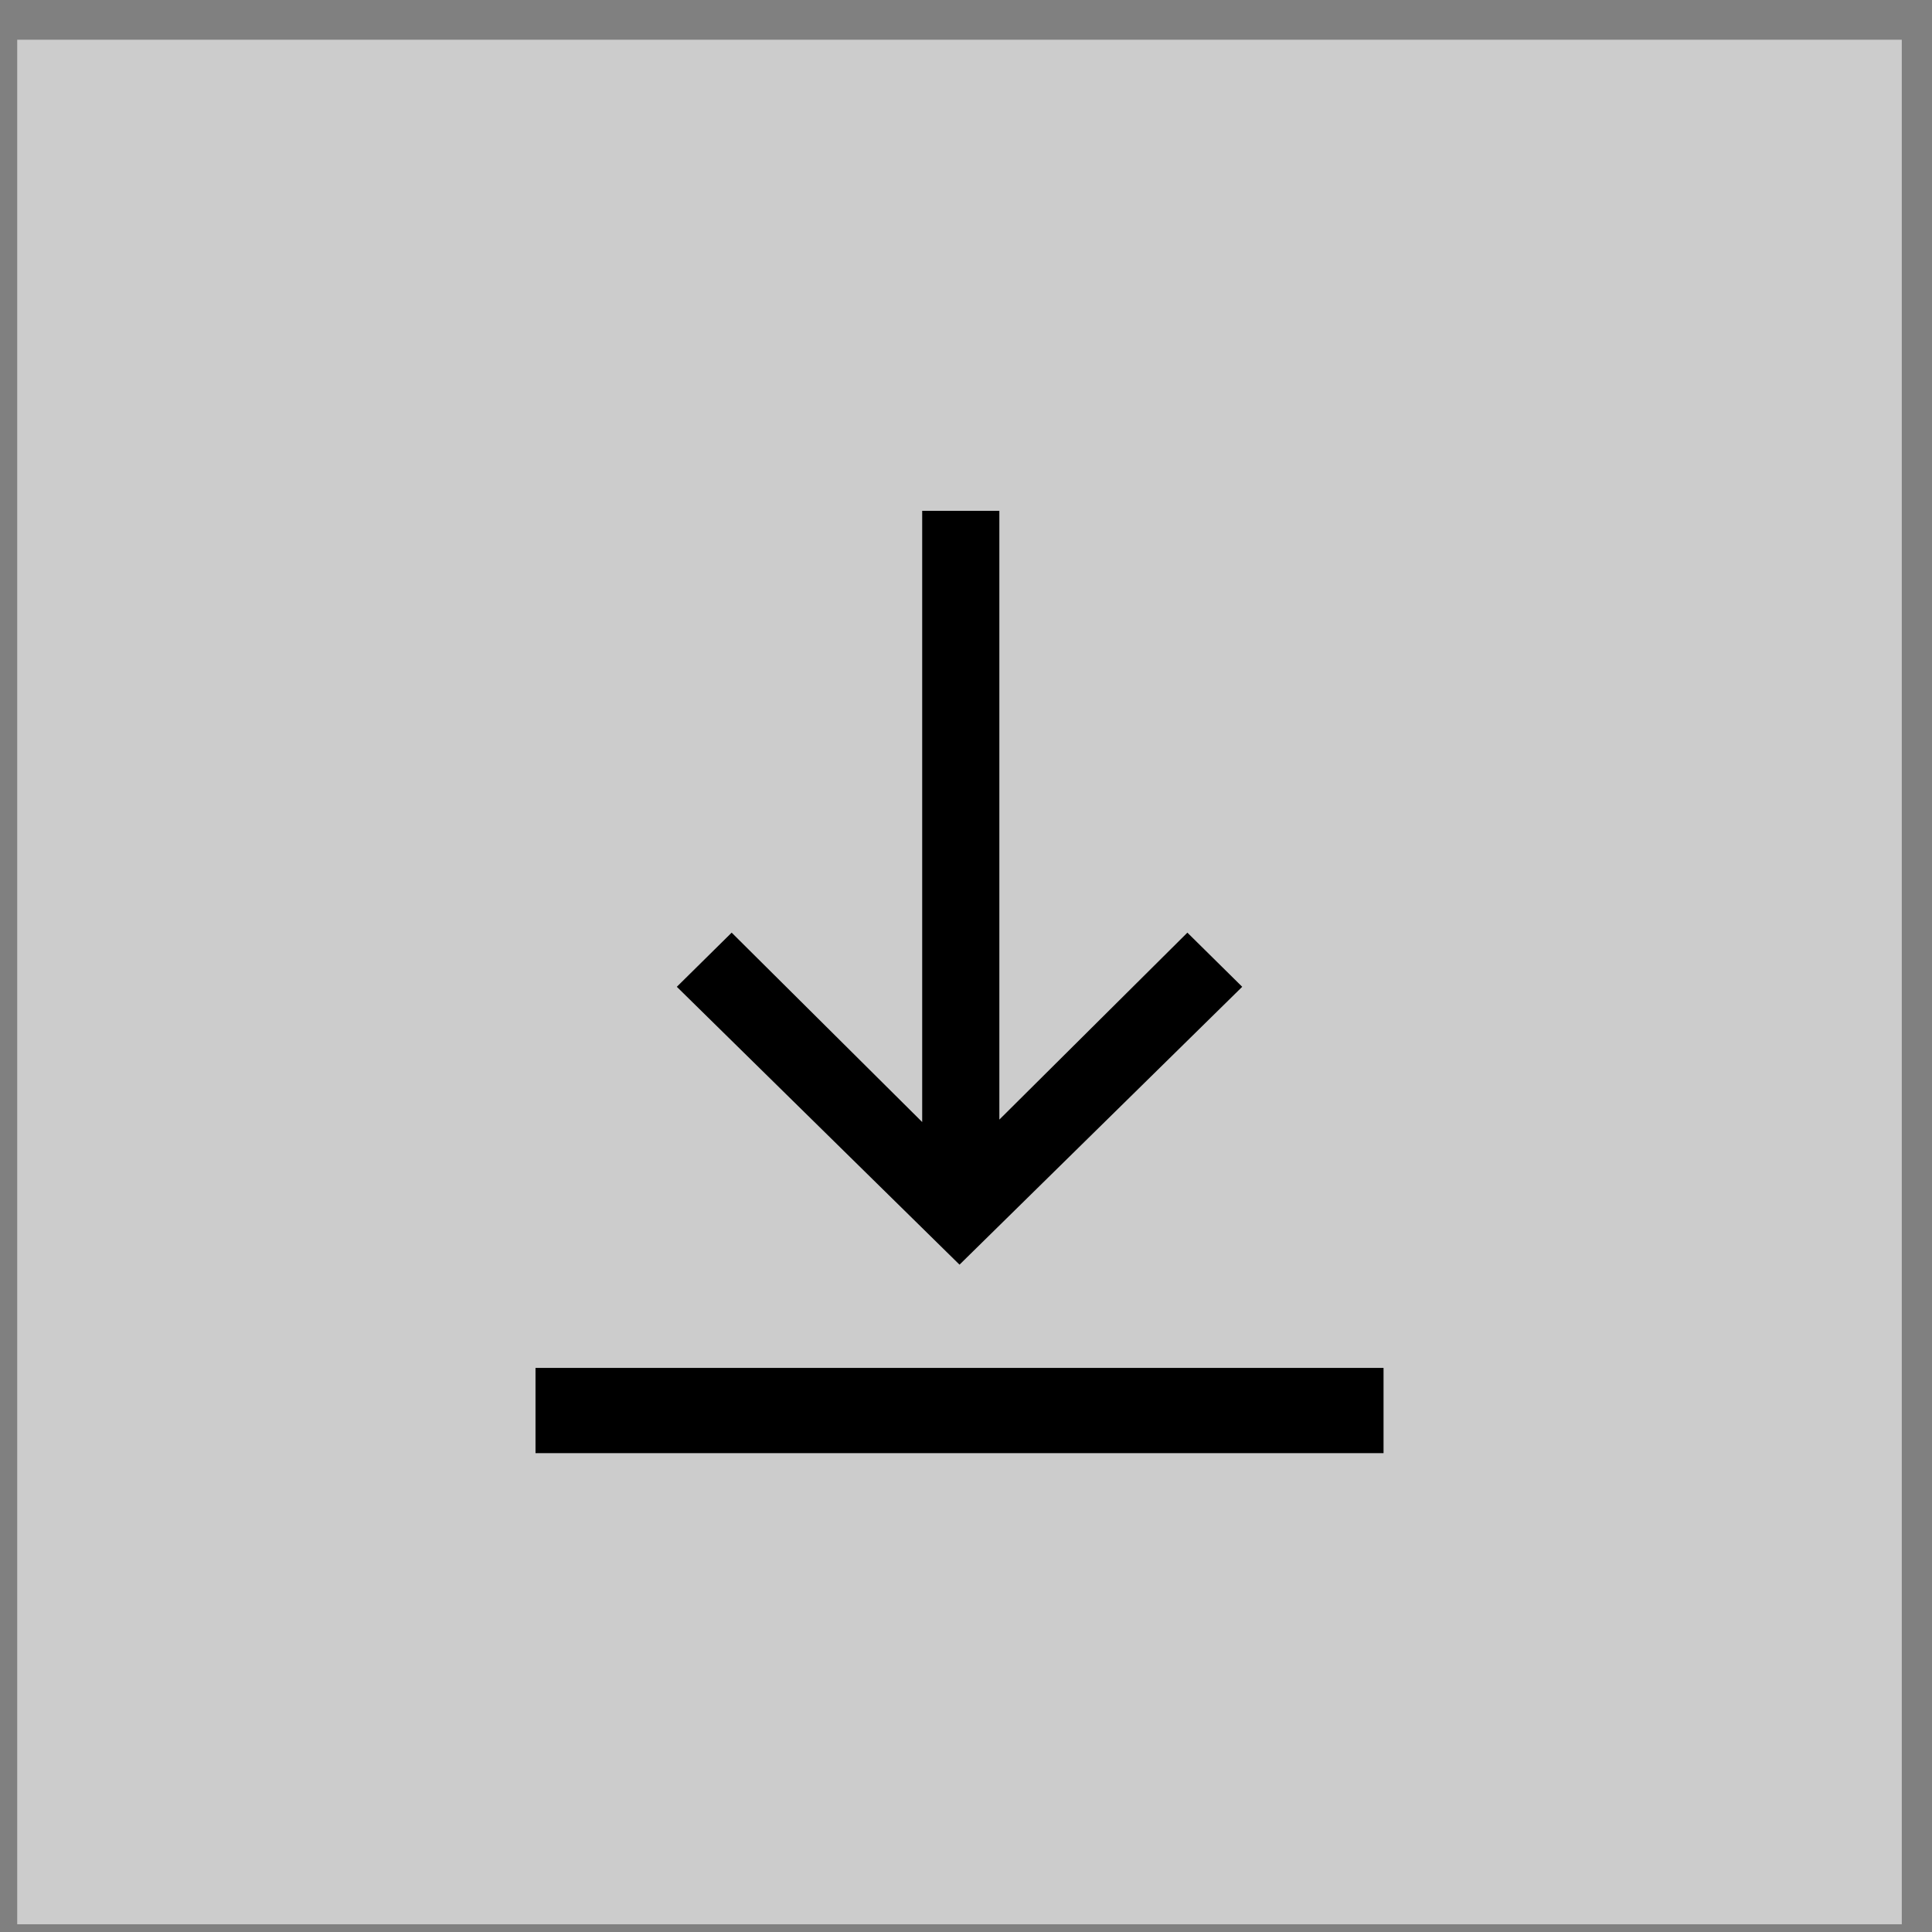
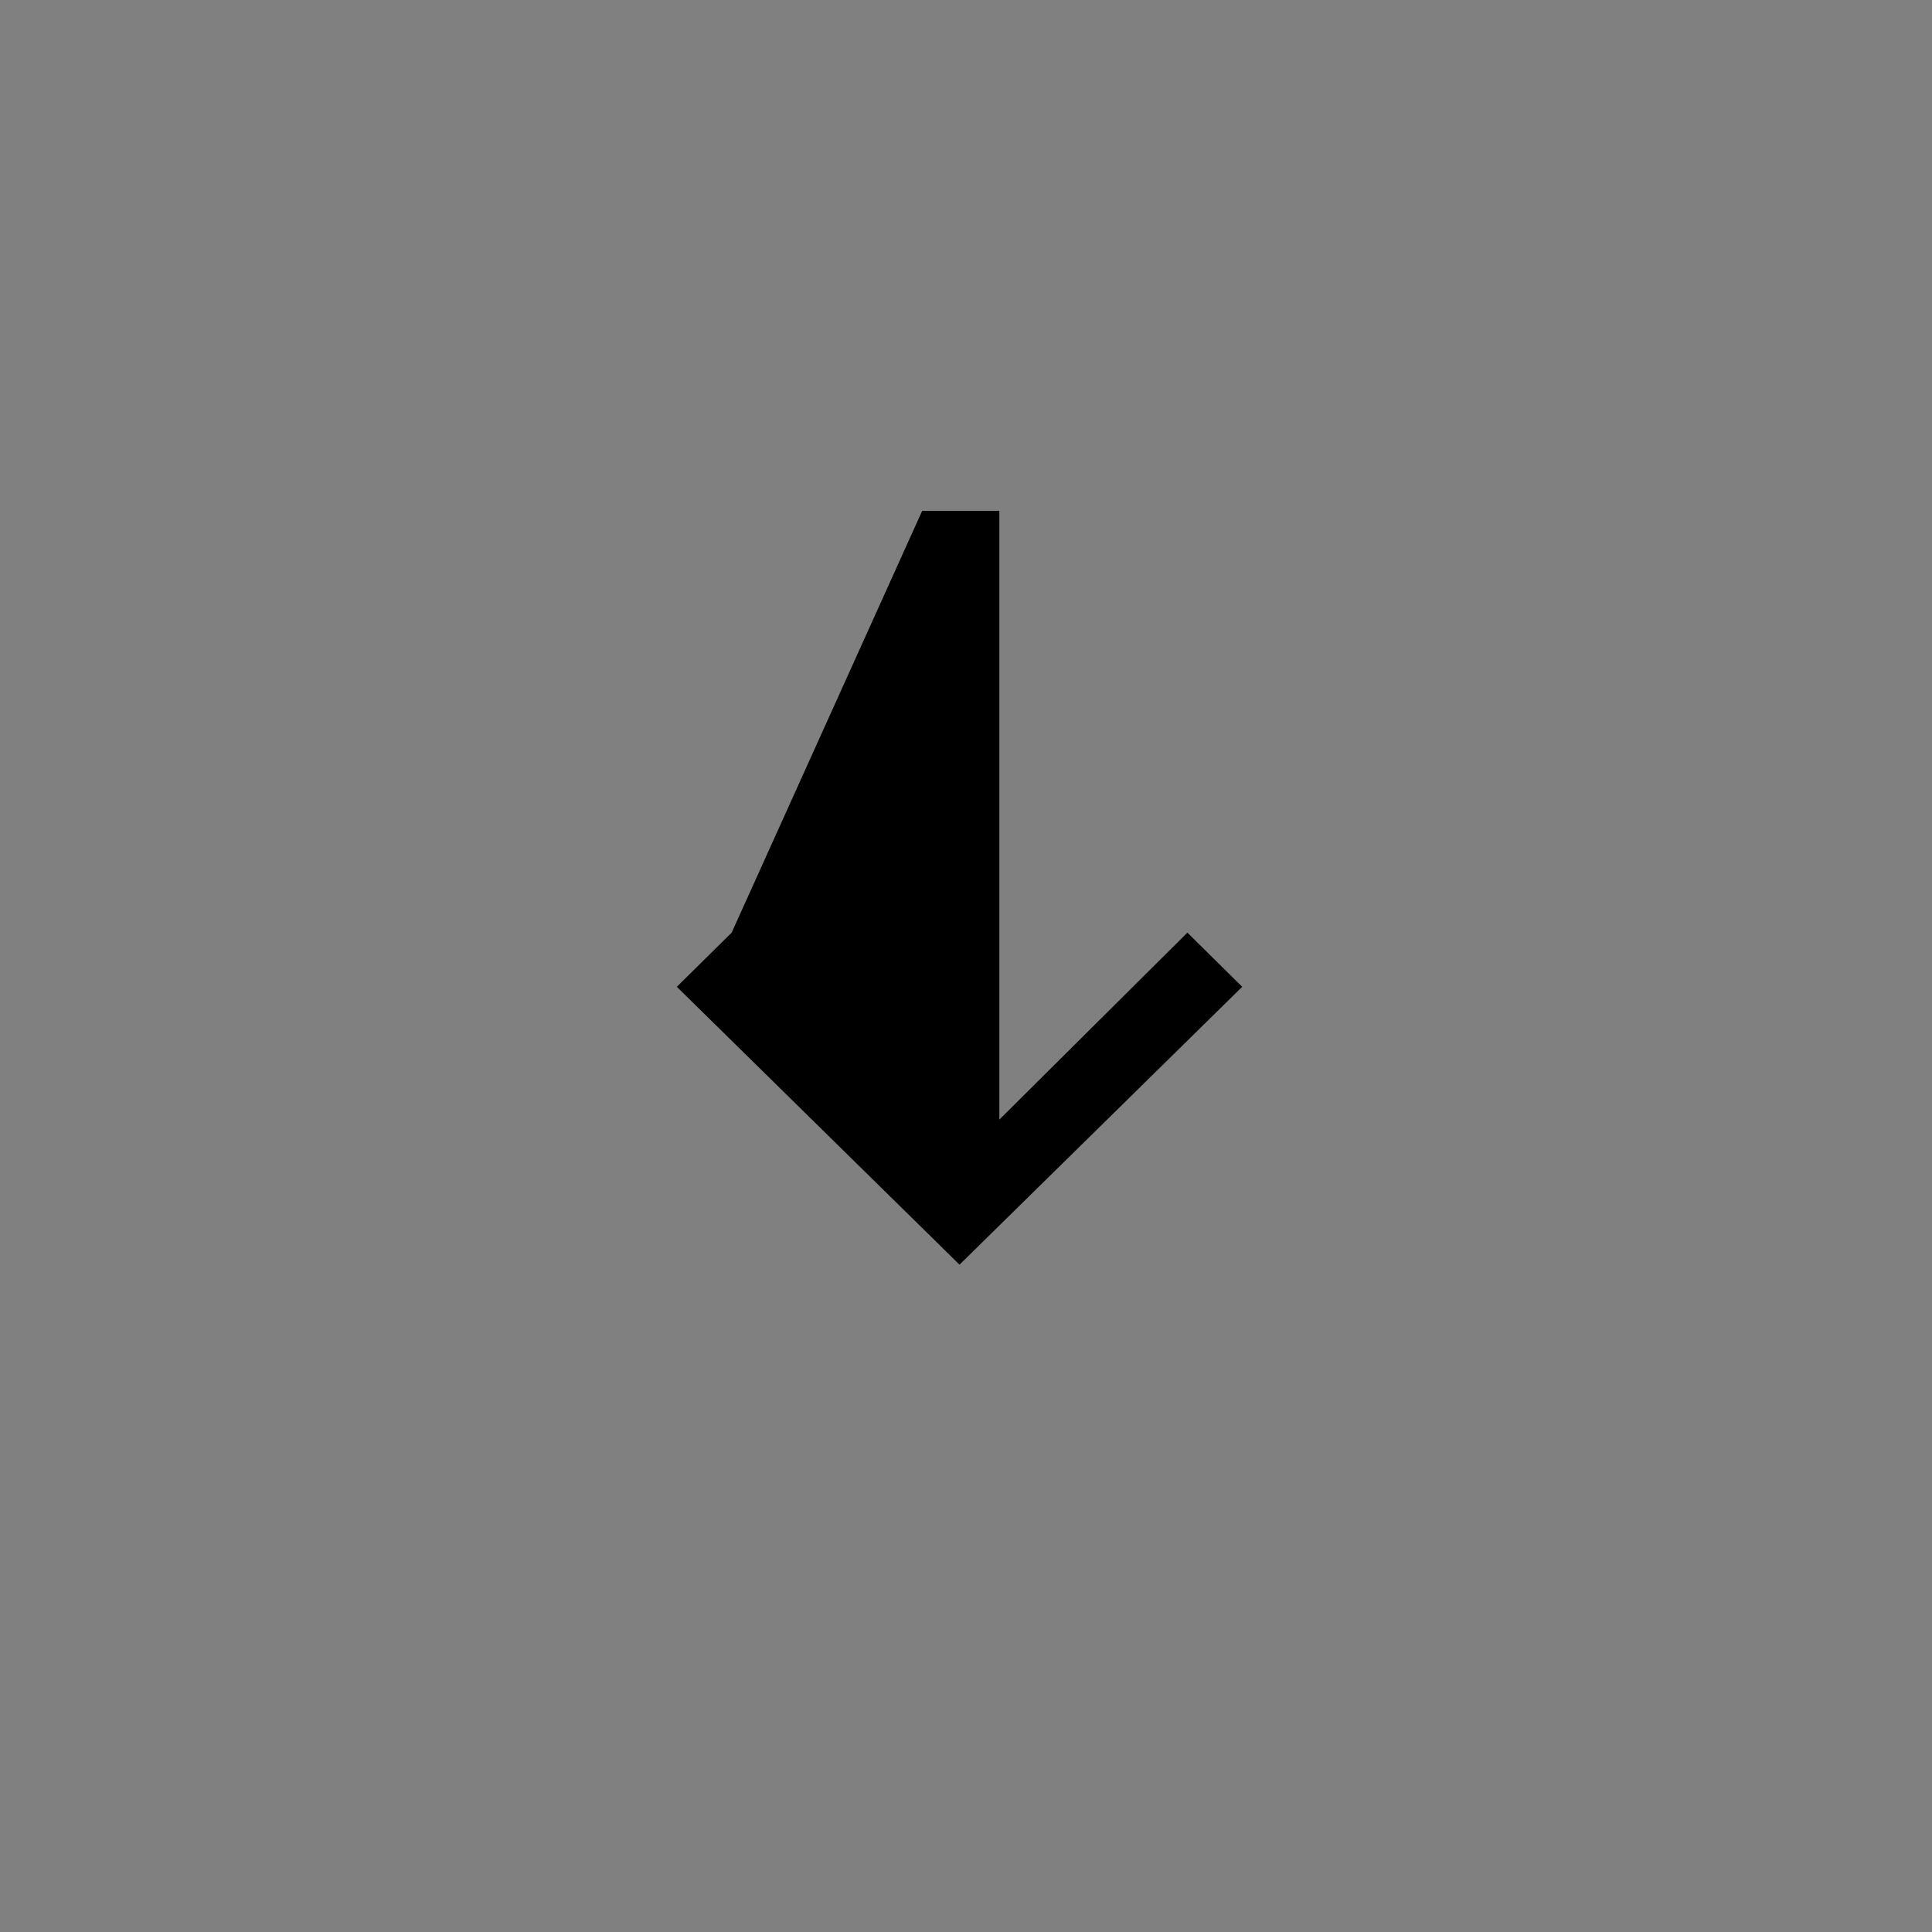
<svg xmlns="http://www.w3.org/2000/svg" width="34" height="34" viewBox="0 0 34 34" fill="none">
  <rect x="0" y="0" width="34" height="34" fill="#808080" stroke="none" />
  <g id="Group 1000003137">
-     <rect id="Rectangle 23551" x="0.303" y="0.699" width="33.165" height="33.165" fill="white" fill-opacity="0.6" />
    <g id="Group 1000003125">
-       <line id="Line 1307" x1="9.424" y1="24.823" x2="24.348" y2="24.823" stroke="black" stroke-width="1.5" />
-       <path id="Vector" d="M21.861 17.366L20.896 16.413L17.587 19.703V8.99H16.229V19.746L12.876 16.413L11.911 17.366L16.886 22.256L21.861 17.366Z" fill="black" />
+       <path id="Vector" d="M21.861 17.366L20.896 16.413L17.587 19.703V8.99H16.229L12.876 16.413L11.911 17.366L16.886 22.256L21.861 17.366Z" fill="black" />
    </g>
  </g>
</svg>